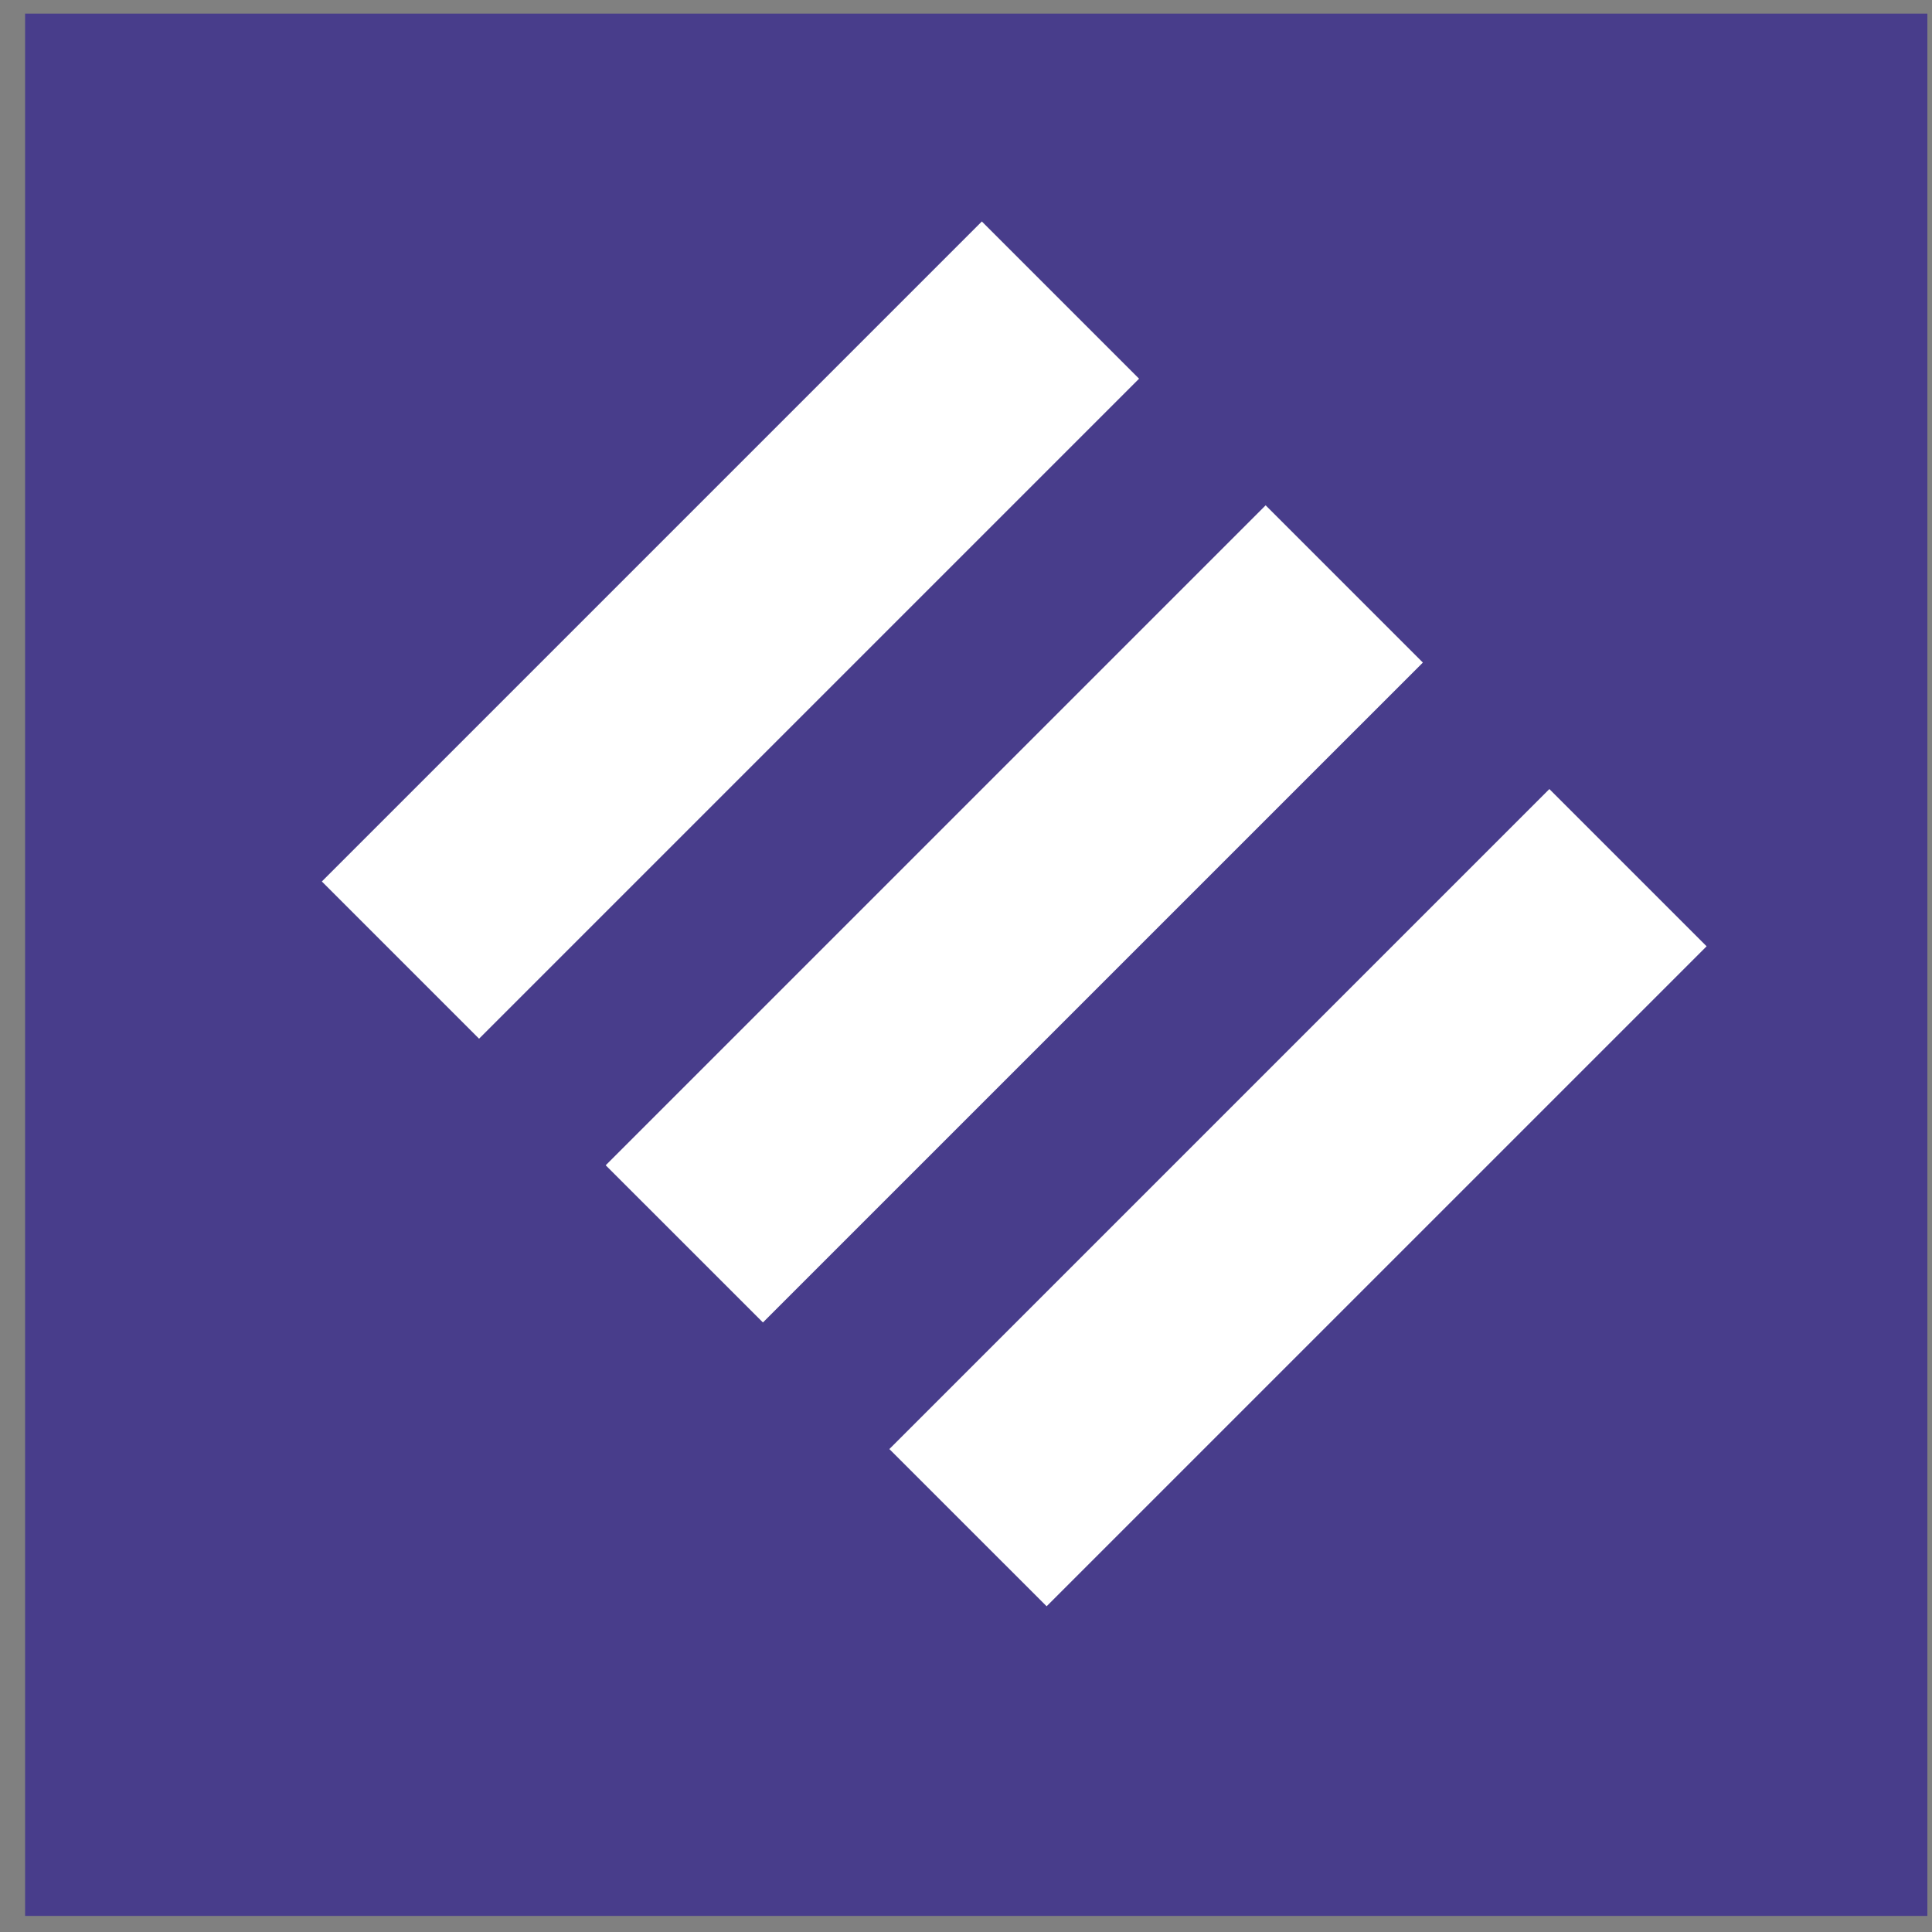
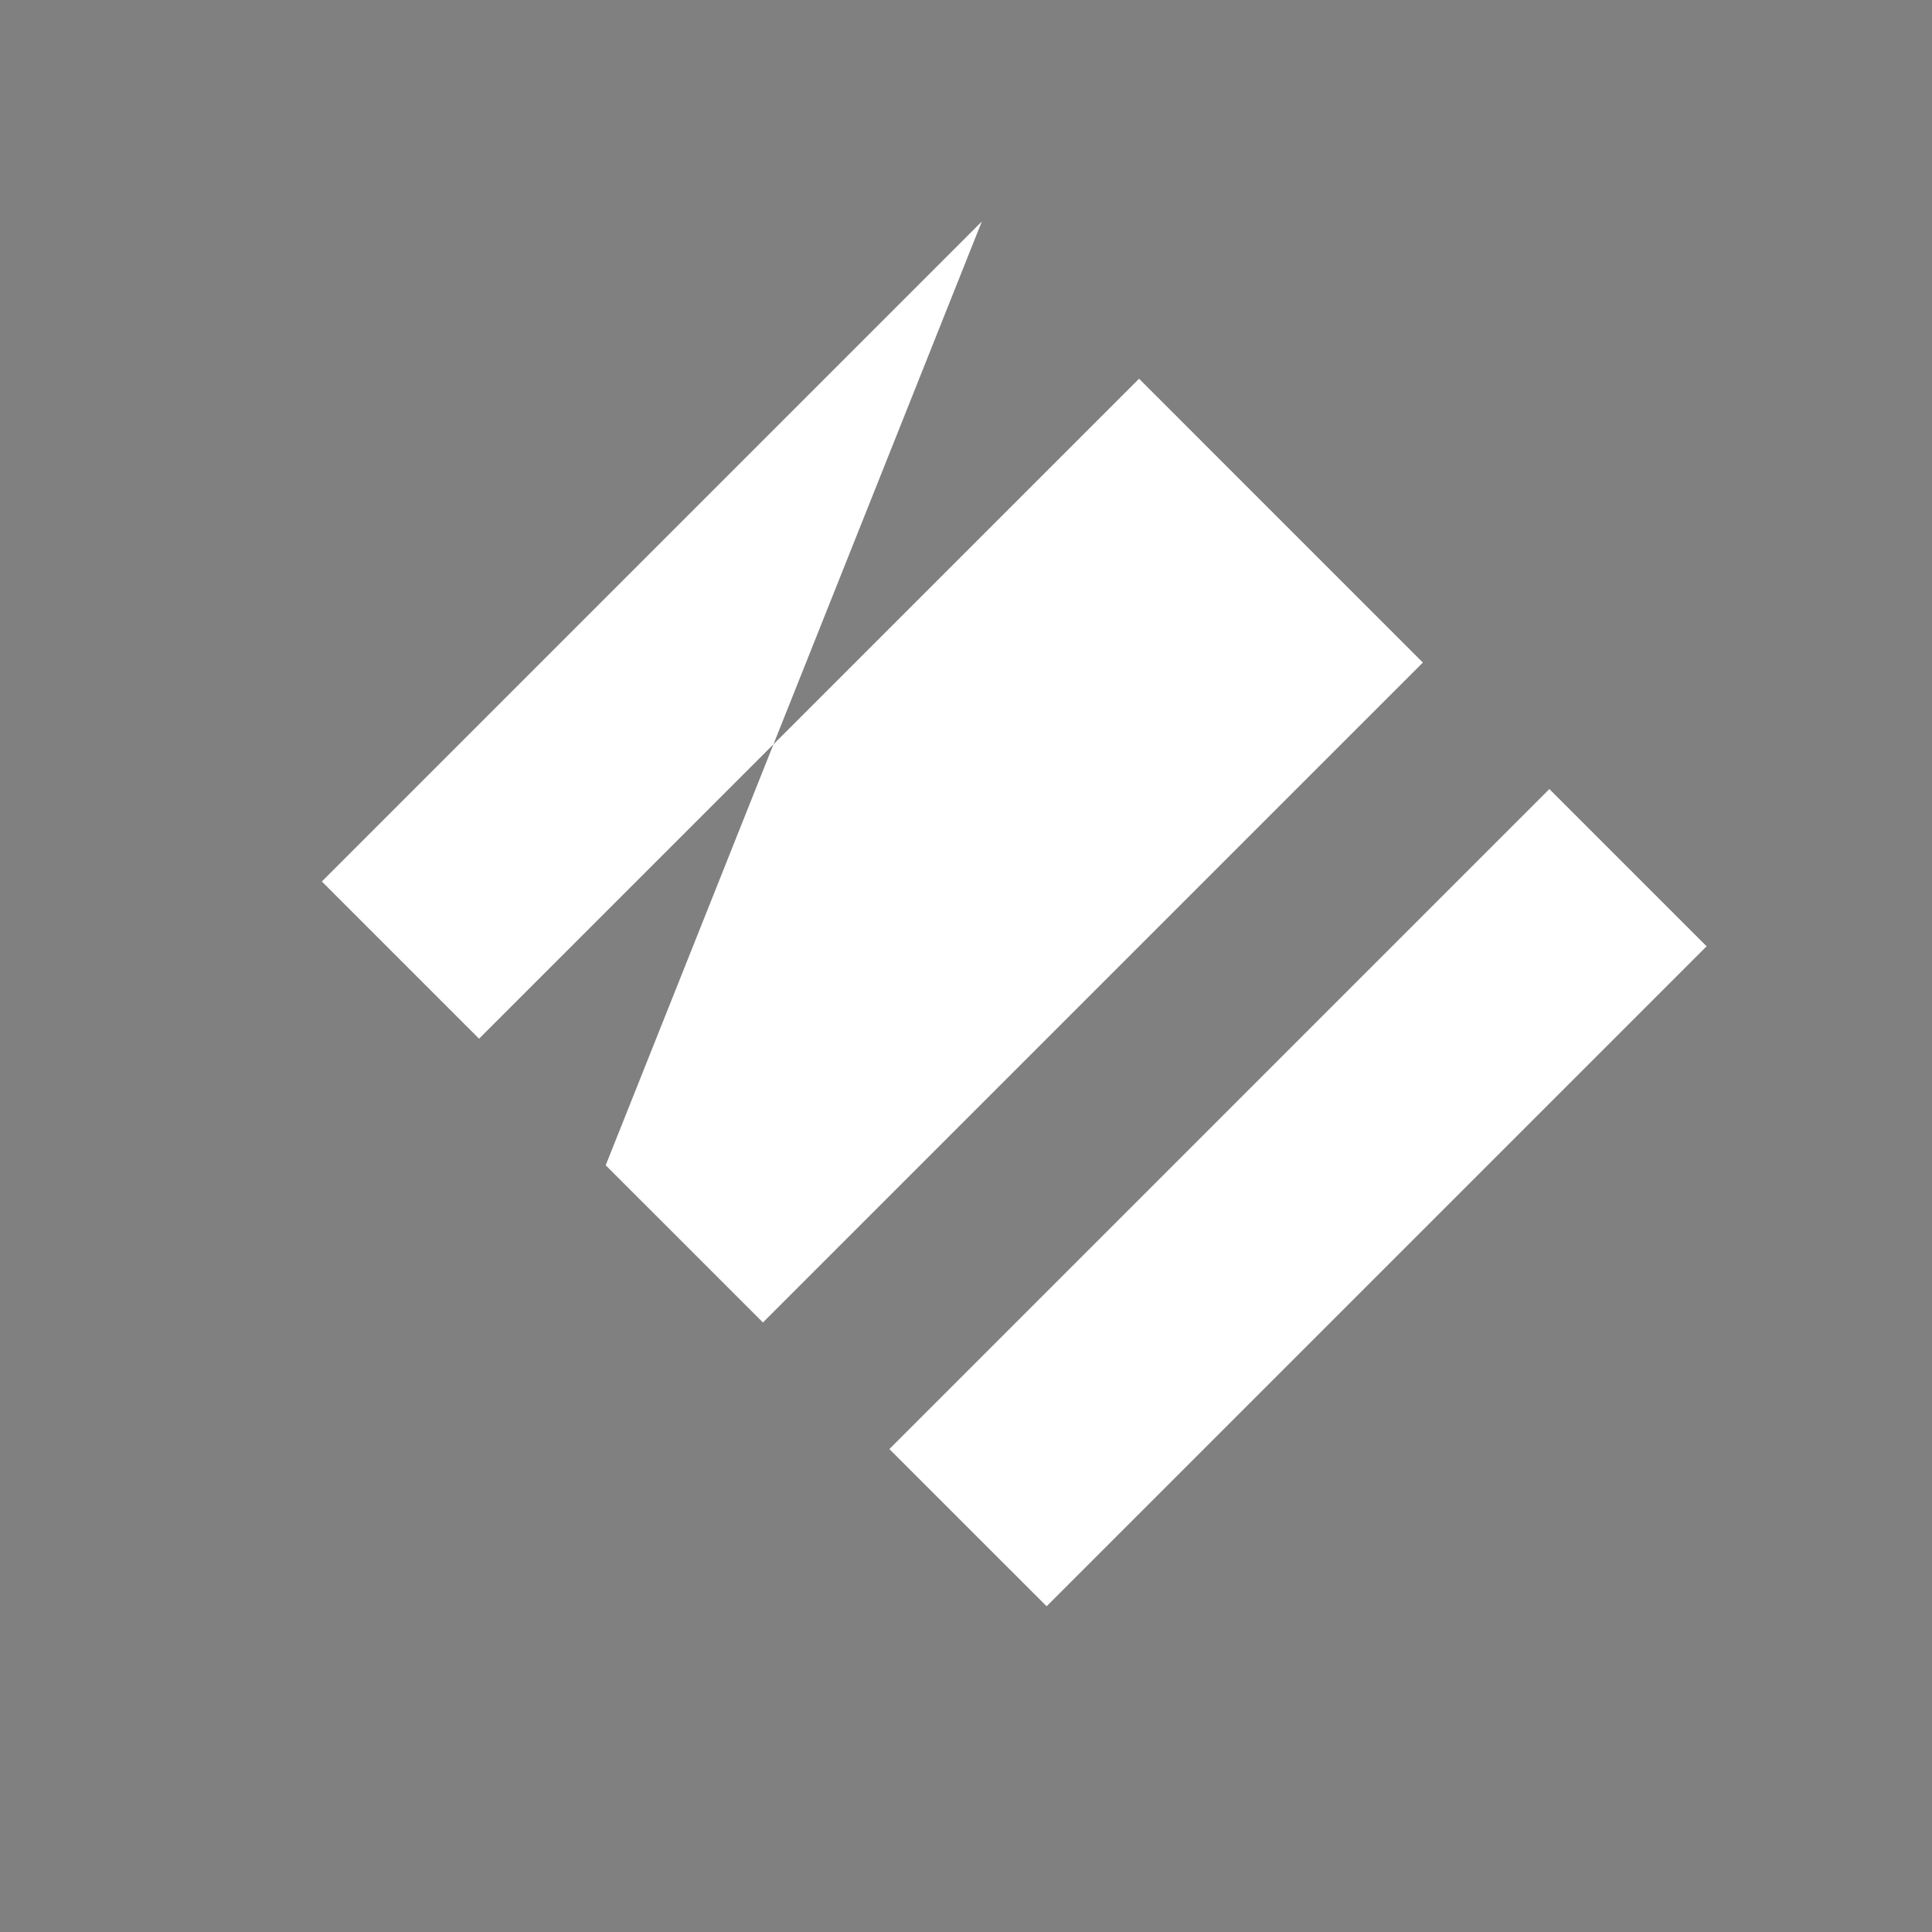
<svg xmlns="http://www.w3.org/2000/svg" width="65" height="65" viewBox="0 0 65 65" fill="none">
  <rect x="0" y="0" width="65" height="65" fill="#808080" stroke="none" />
-   <rect x="0.844" y="0.459" width="64" height="64" fill="#483D8B" />
-   <path fill-rule="evenodd" clip-rule="evenodd" d="M33.033 7.451L10.828 29.656L16.118 34.946L38.323 12.741L33.033 7.451ZM42.581 17.001L20.378 39.204L25.668 44.493L47.871 22.291L42.581 17.001ZM29.922 48.752L52.127 26.547L57.417 31.837L35.212 54.041L29.922 48.752Z" fill="white" />
+   <path fill-rule="evenodd" clip-rule="evenodd" d="M33.033 7.451L10.828 29.656L16.118 34.946L38.323 12.741L33.033 7.451ZL20.378 39.204L25.668 44.493L47.871 22.291L42.581 17.001ZM29.922 48.752L52.127 26.547L57.417 31.837L35.212 54.041L29.922 48.752Z" fill="white" />
</svg>